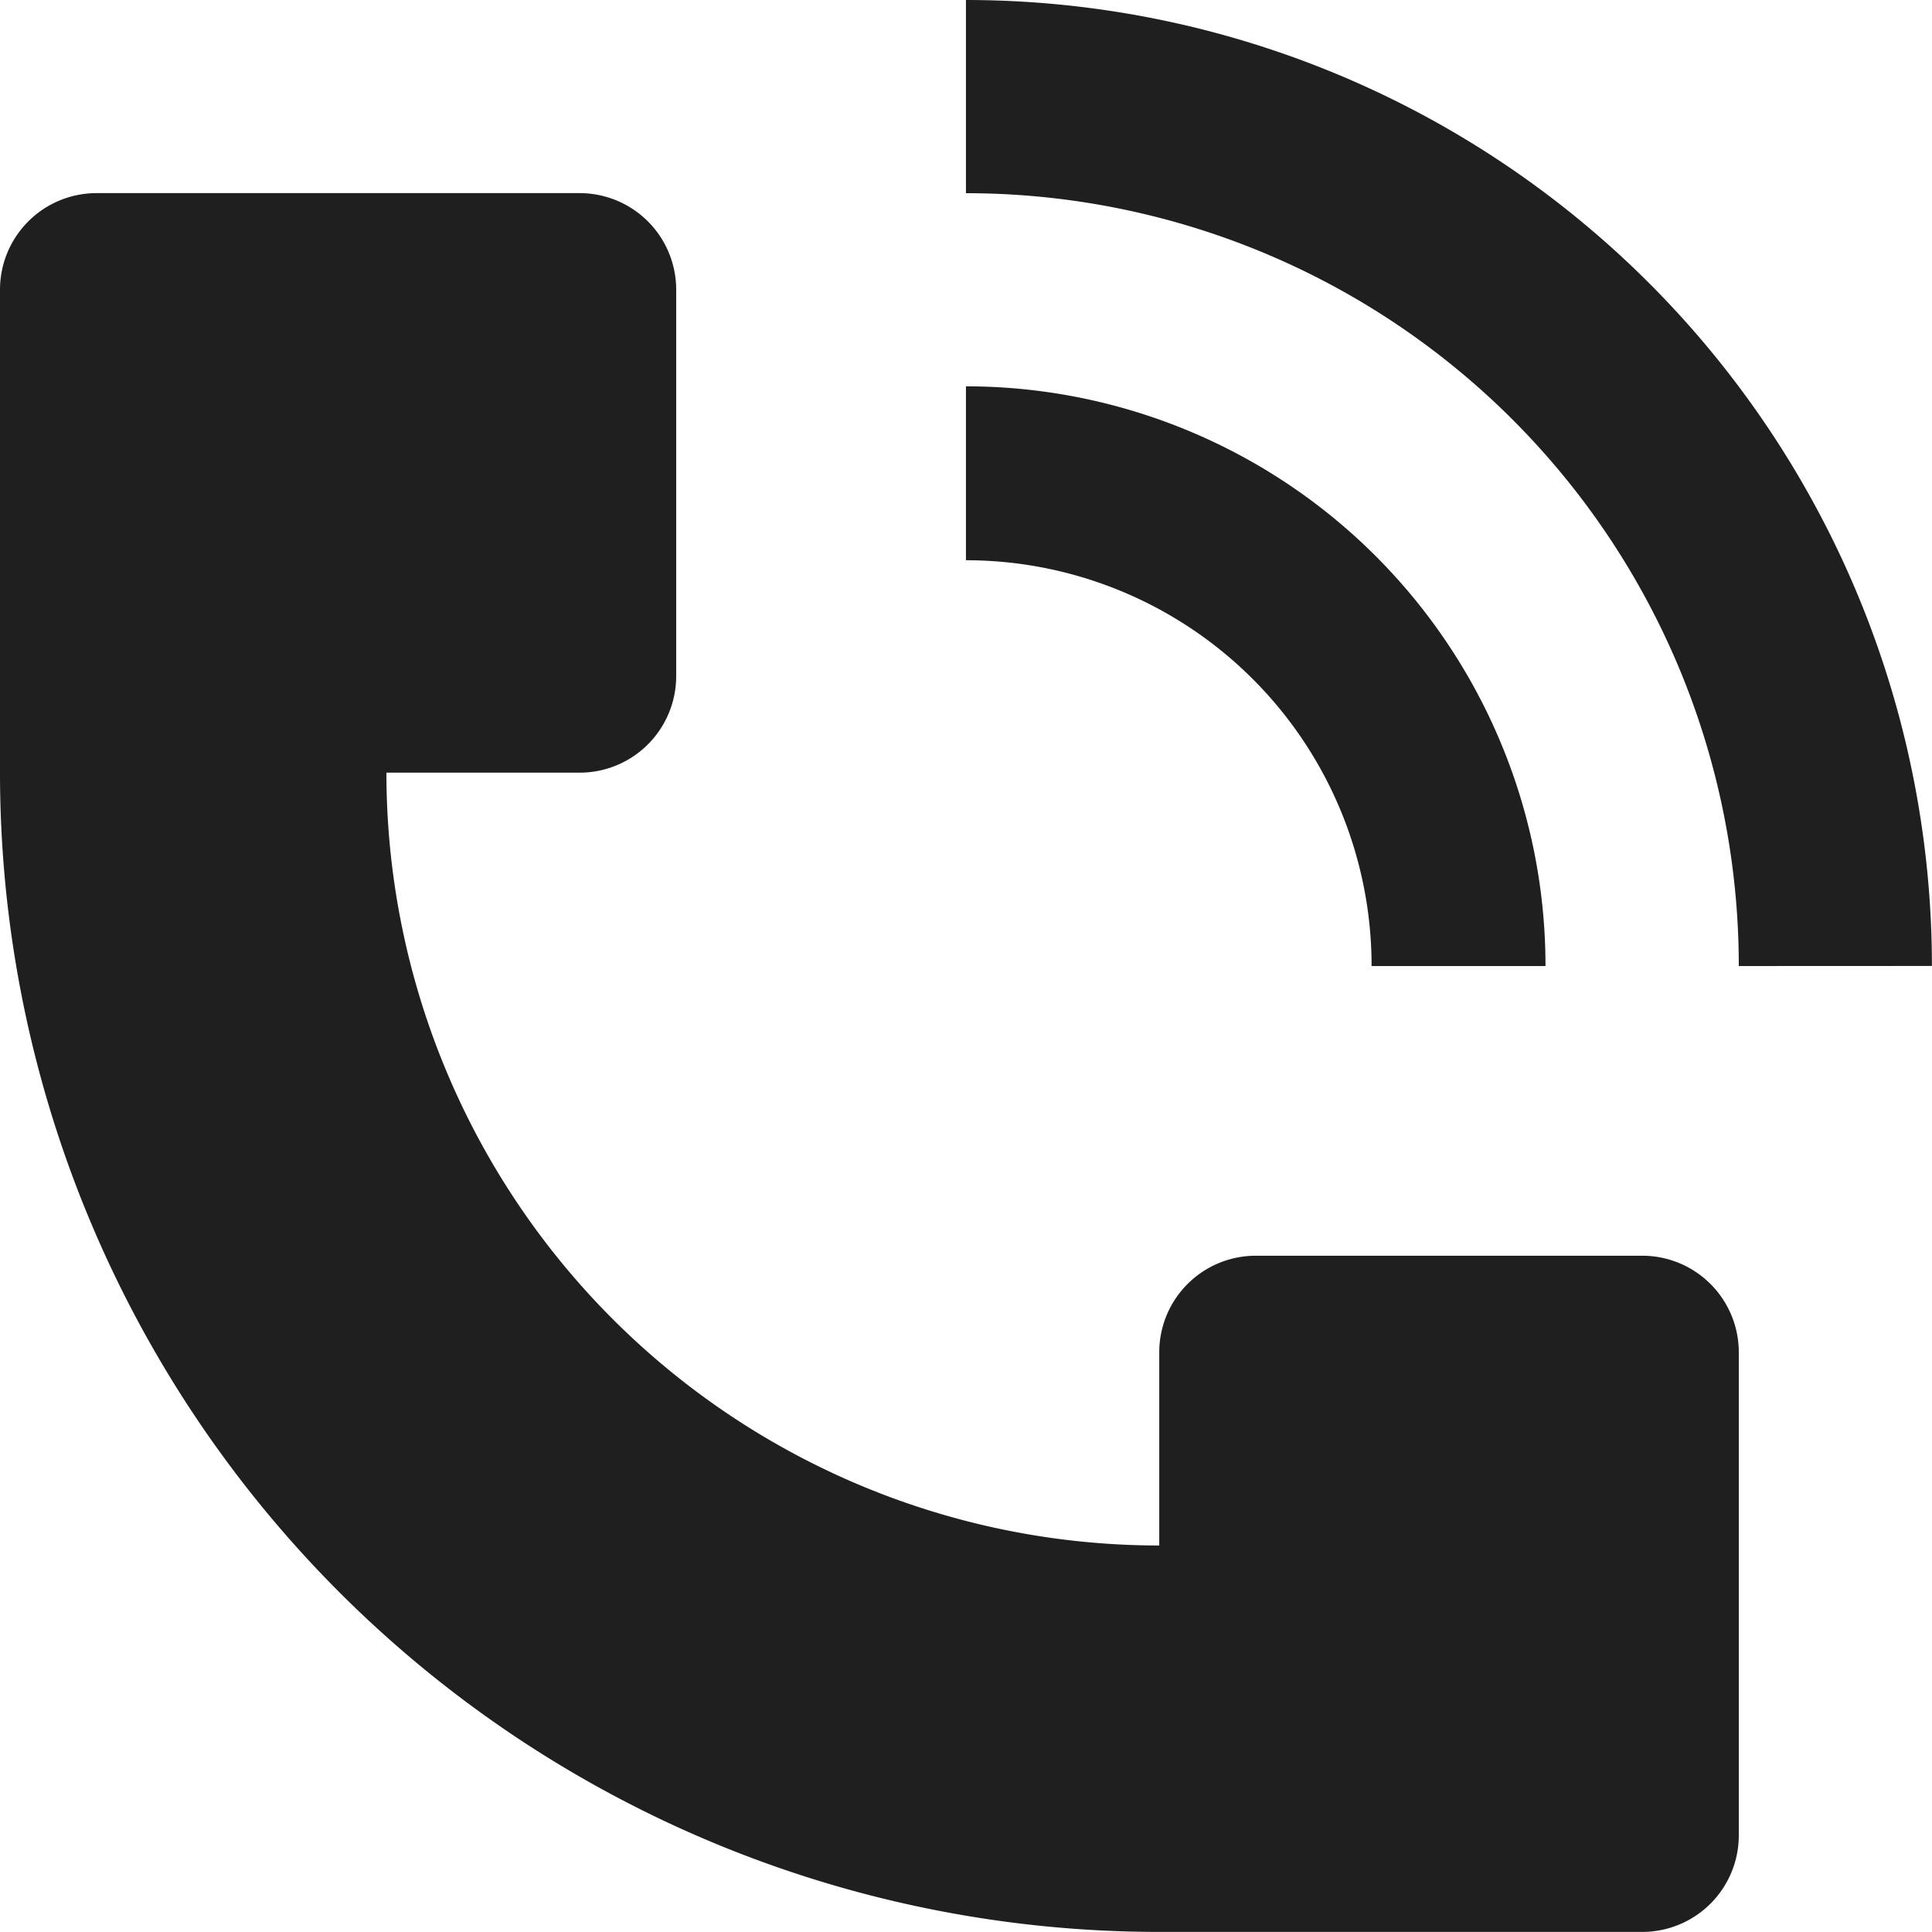
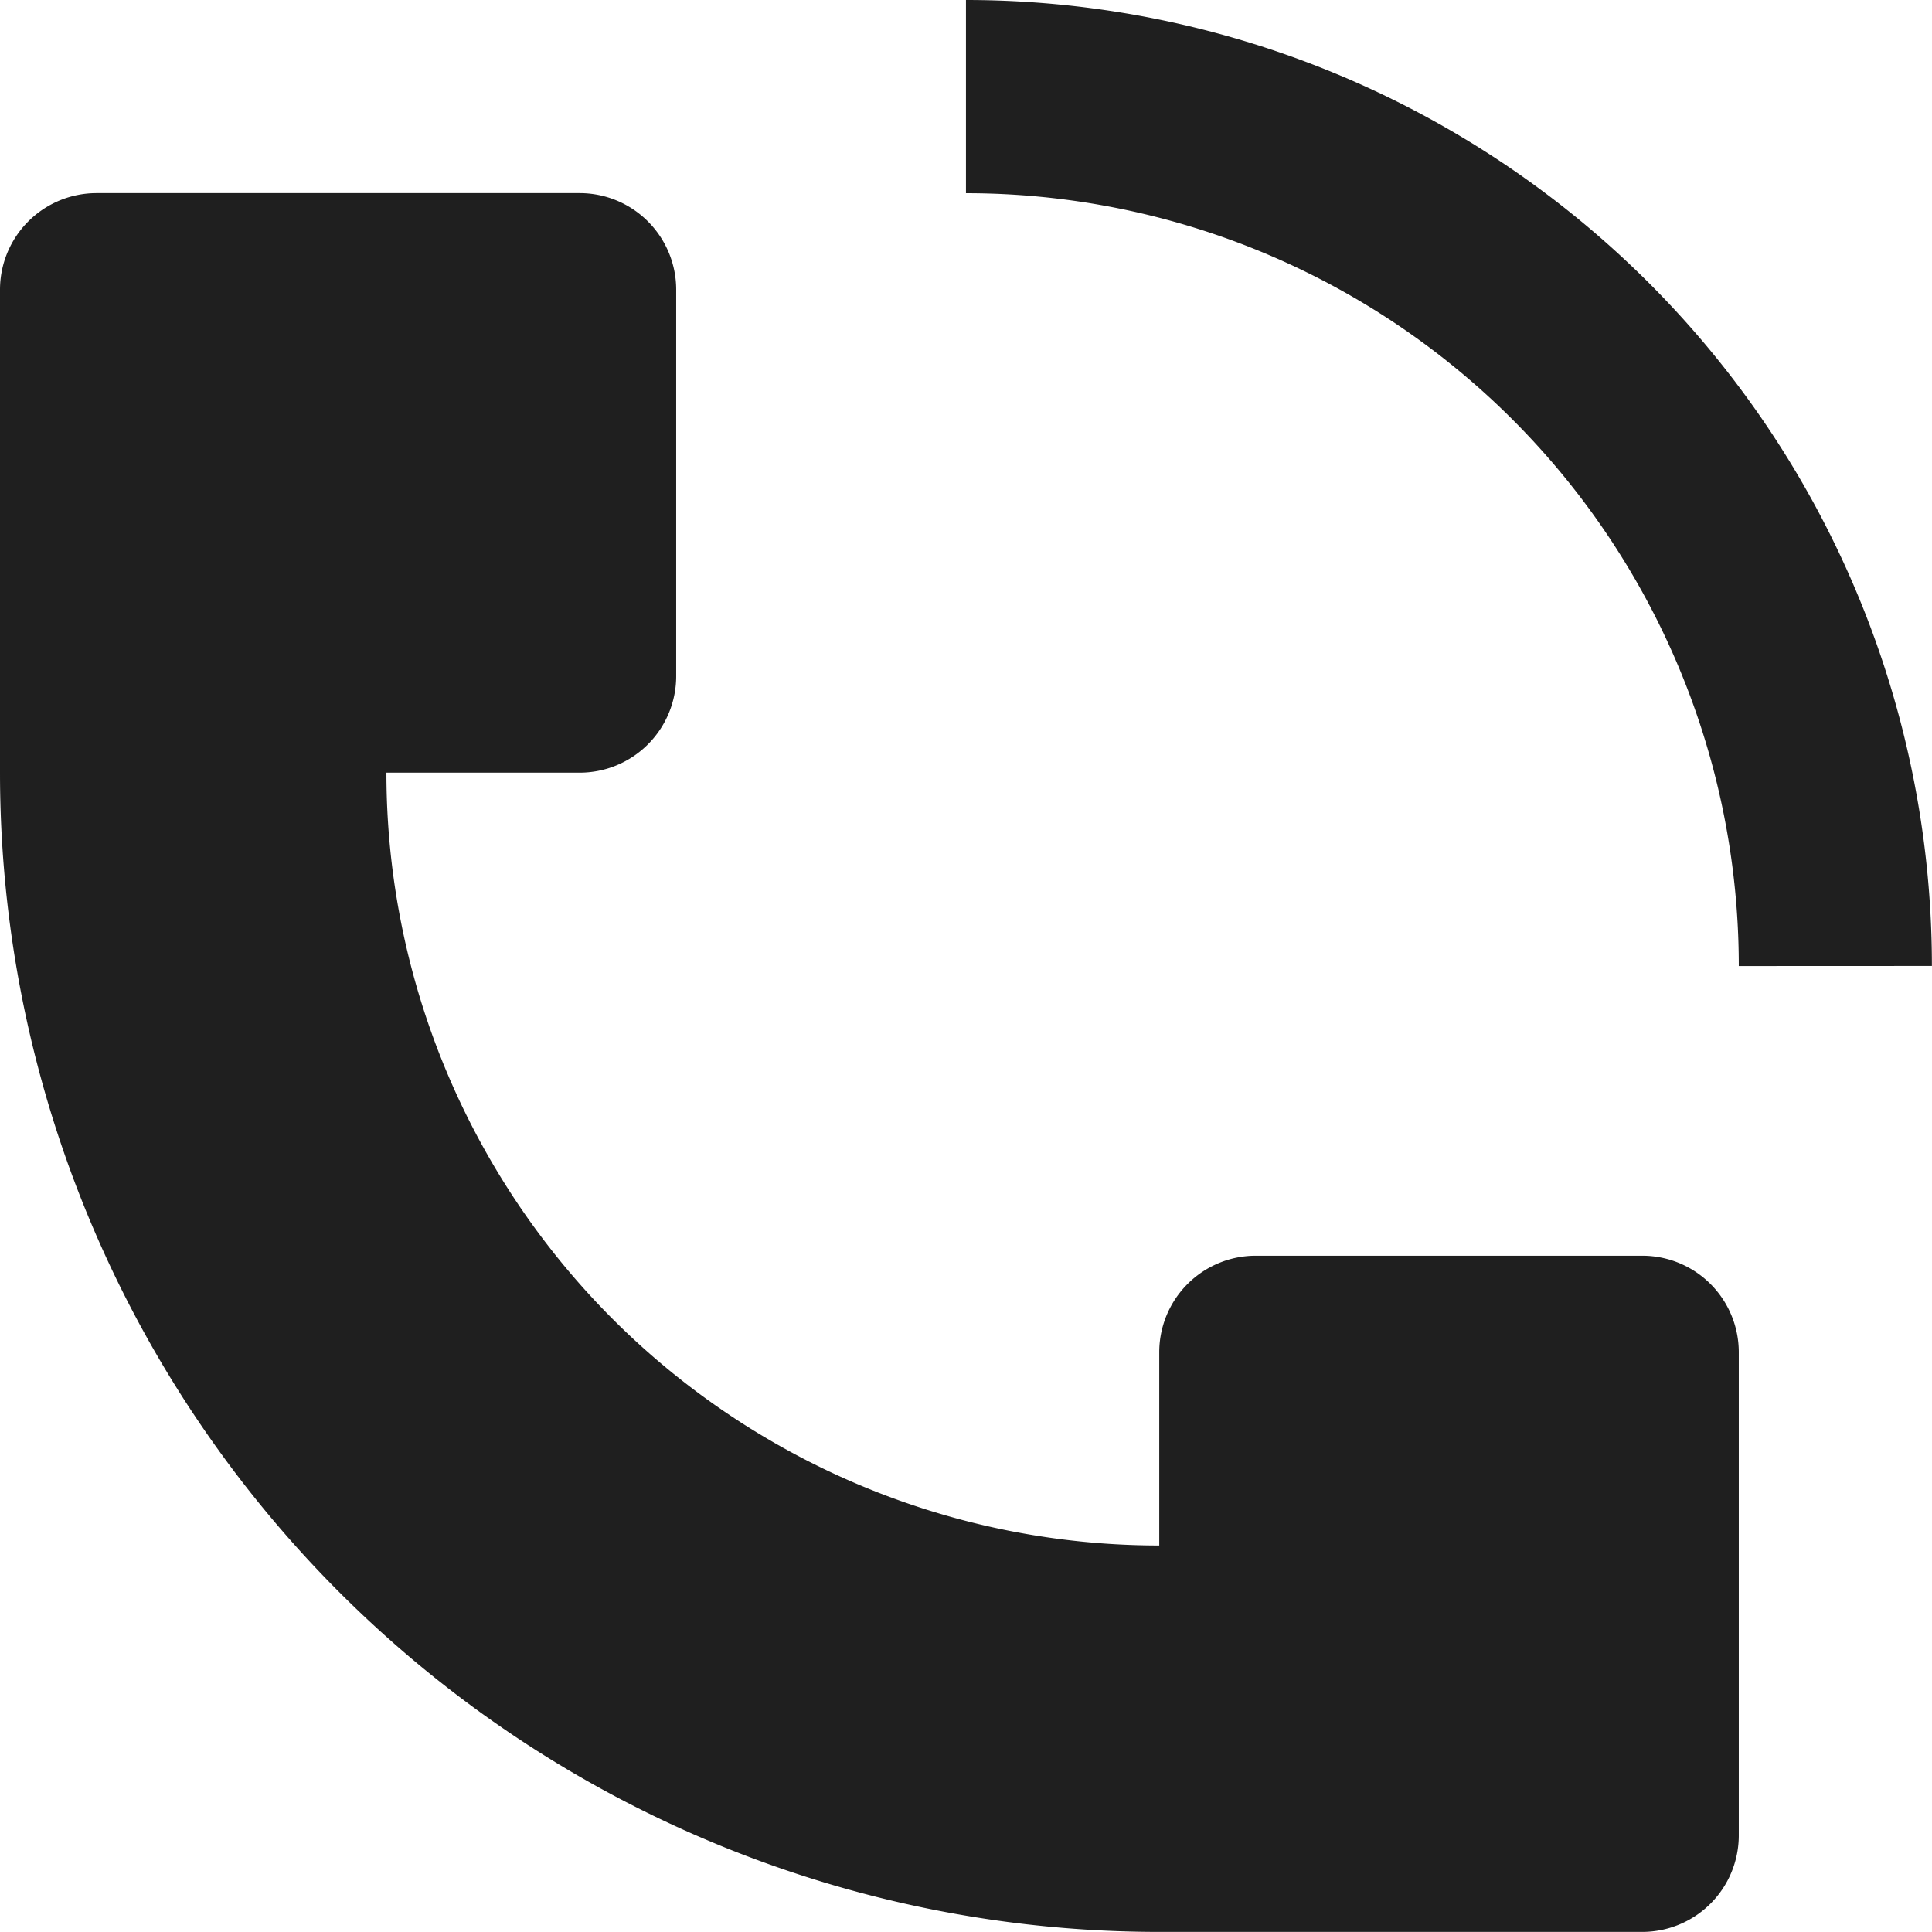
<svg xmlns="http://www.w3.org/2000/svg" width="22.129" height="22.129" viewBox="0 0 22.129 22.129">
  <g id="Group_4283" data-name="Group 4283" transform="translate(-717 -6769.936)">
    <path id="Path_8276" data-name="Path 8276" d="M29.064,14.064A11.066,11.066,0,0,0,18,3l0,2.213a8.85,8.85,0,0,1,8.852,8.852Z" transform="translate(710.064 6766.936)" fill="#1f1f1f" />
    <path id="Path_8277" data-name="Path 8277" d="M3,12.639V7.106A1.106,1.106,0,0,1,4.106,6H9.639a1.106,1.106,0,0,1,1.106,1.106v4.426a1.106,1.106,0,0,1-1.106,1.106H7.426a8.852,8.852,0,0,0,8.852,8.852V19.277a1.106,1.106,0,0,1,1.106-1.106H21.81a1.106,1.106,0,0,1,1.106,1.106V24.81a1.106,1.106,0,0,1-1.106,1.106H16.277A13.277,13.277,0,0,1,3,12.639Z" transform="translate(714 6766.148)" fill="#1f1f1f" />
-     <path id="Path_8278" data-name="Path 8278" d="M24.133,13.1a6.628,6.628,0,0,1,.505,2.54H22.646A4.646,4.646,0,0,0,18,10.992V9a6.639,6.639,0,0,1,6.133,4.1Z" transform="translate(710.064 6765.361)" fill="#1f1f1f" />
  </g>
</svg>